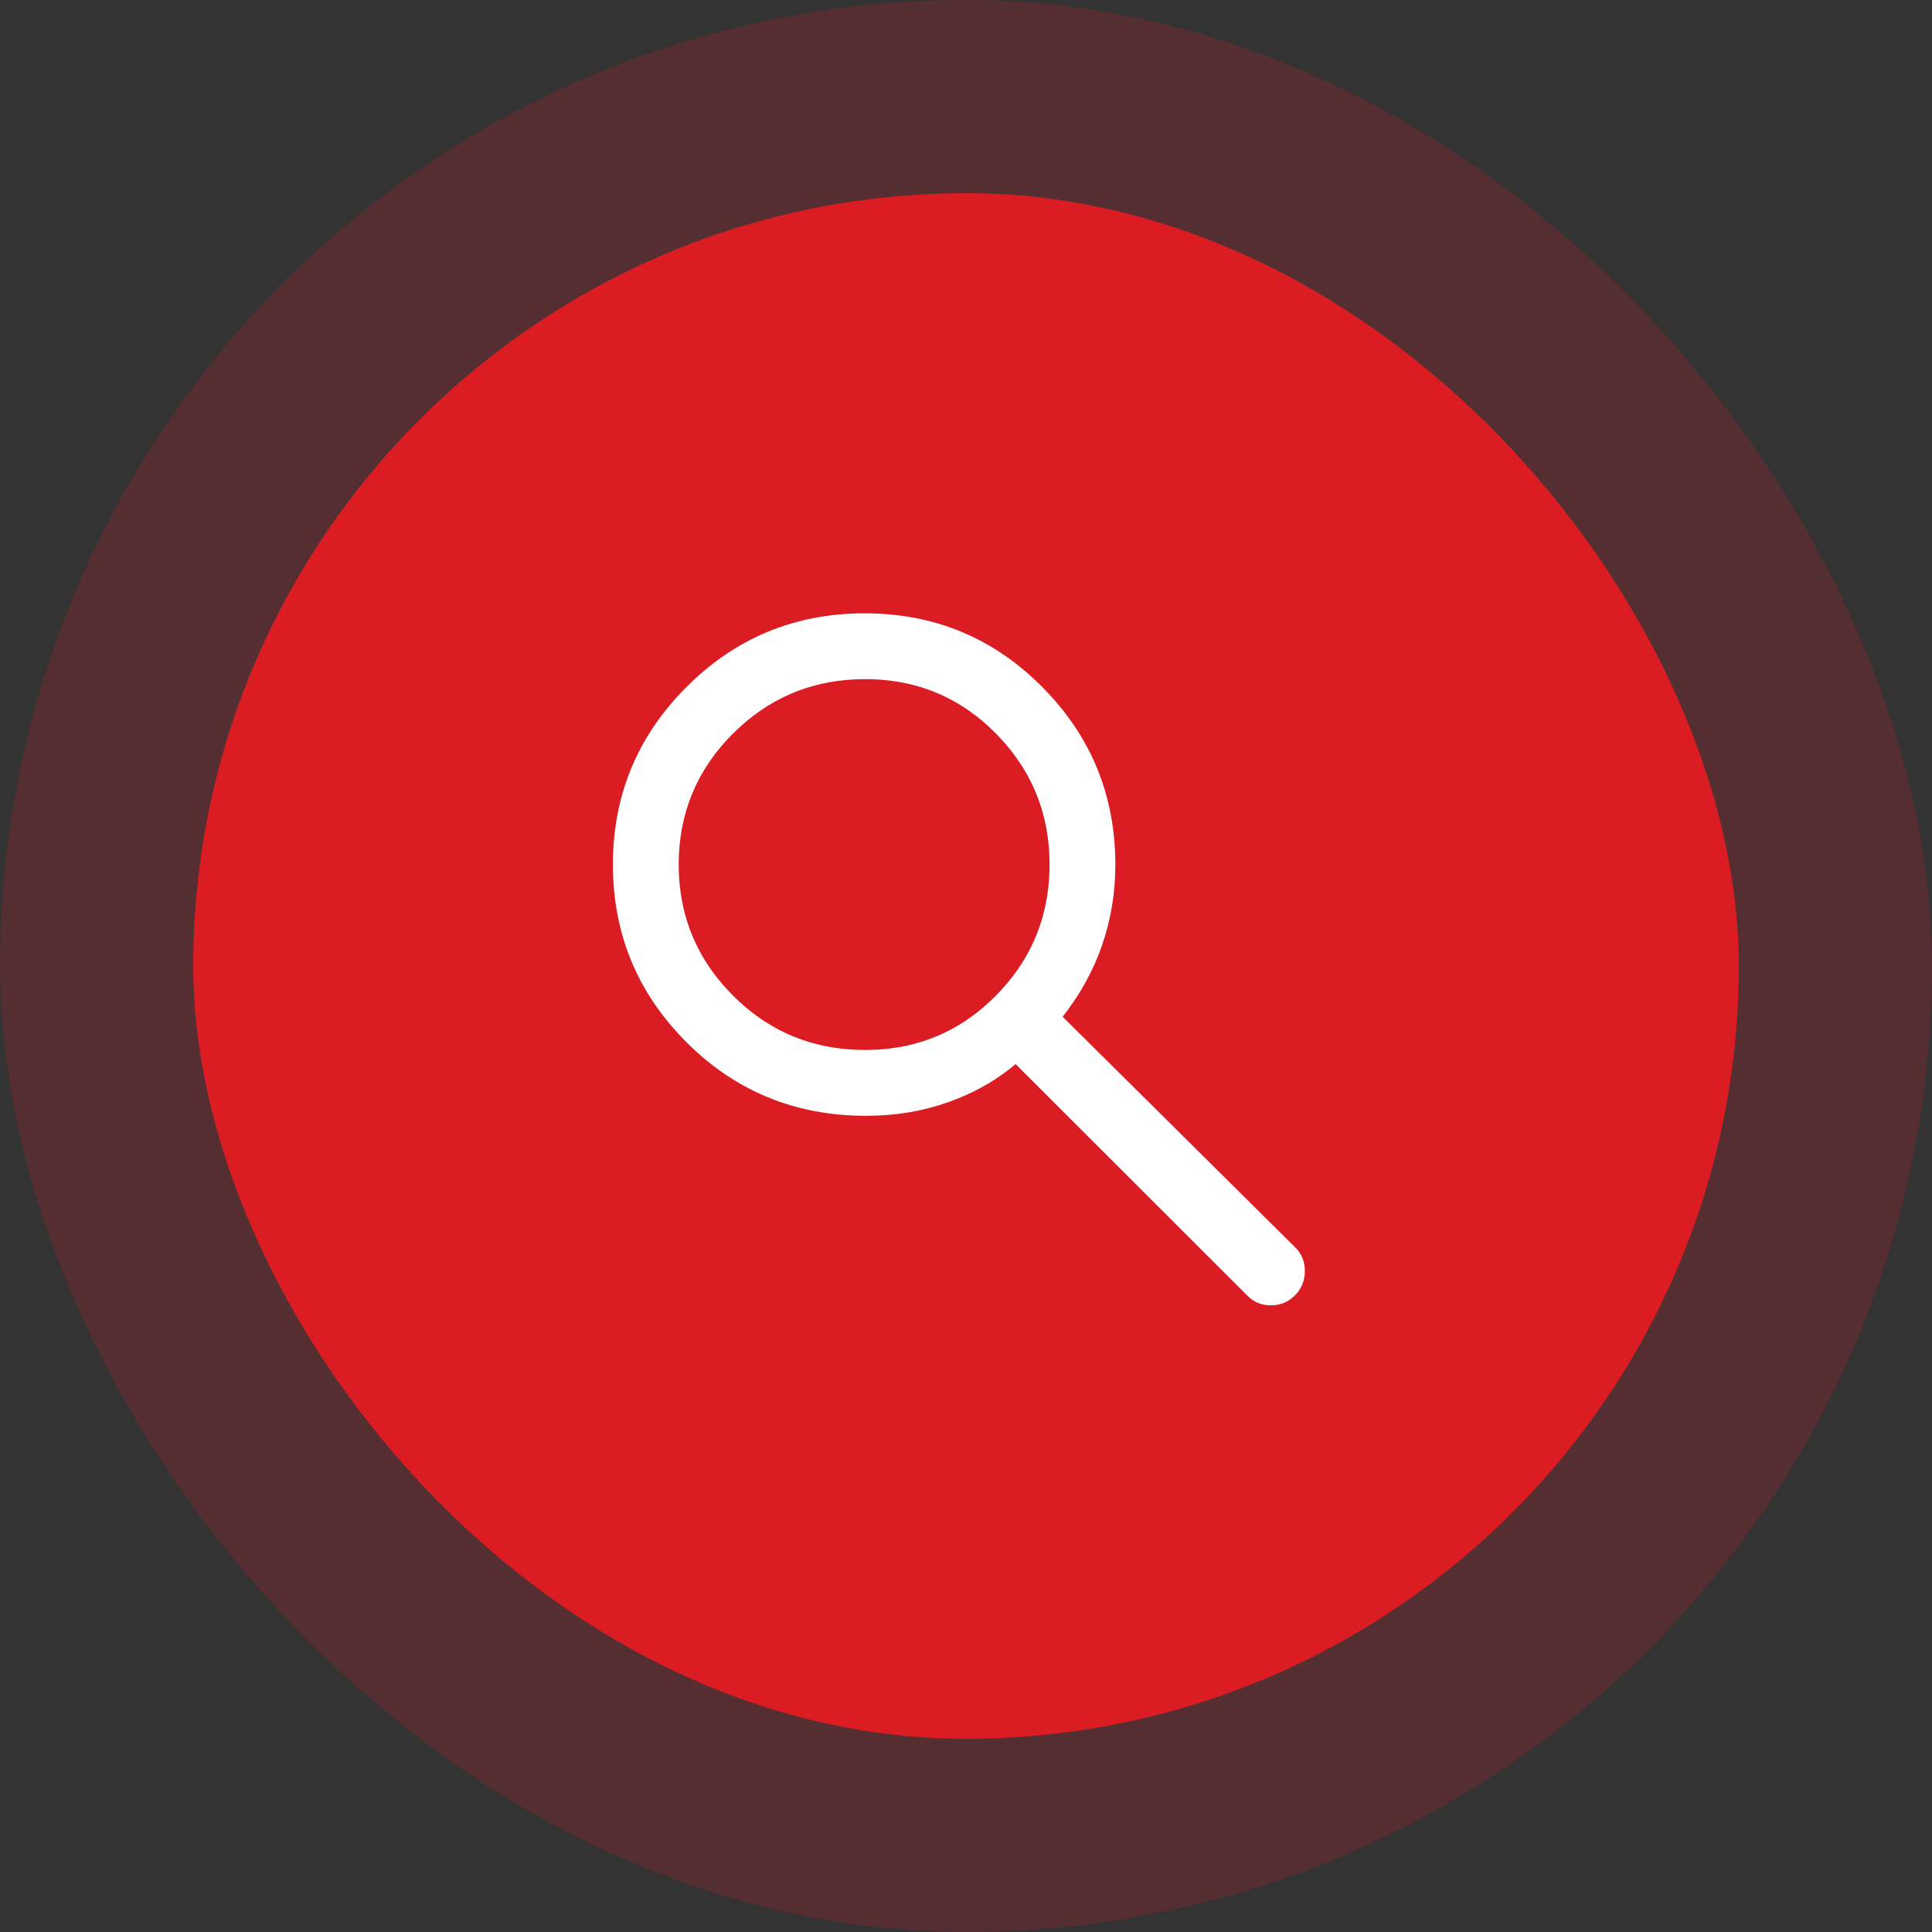
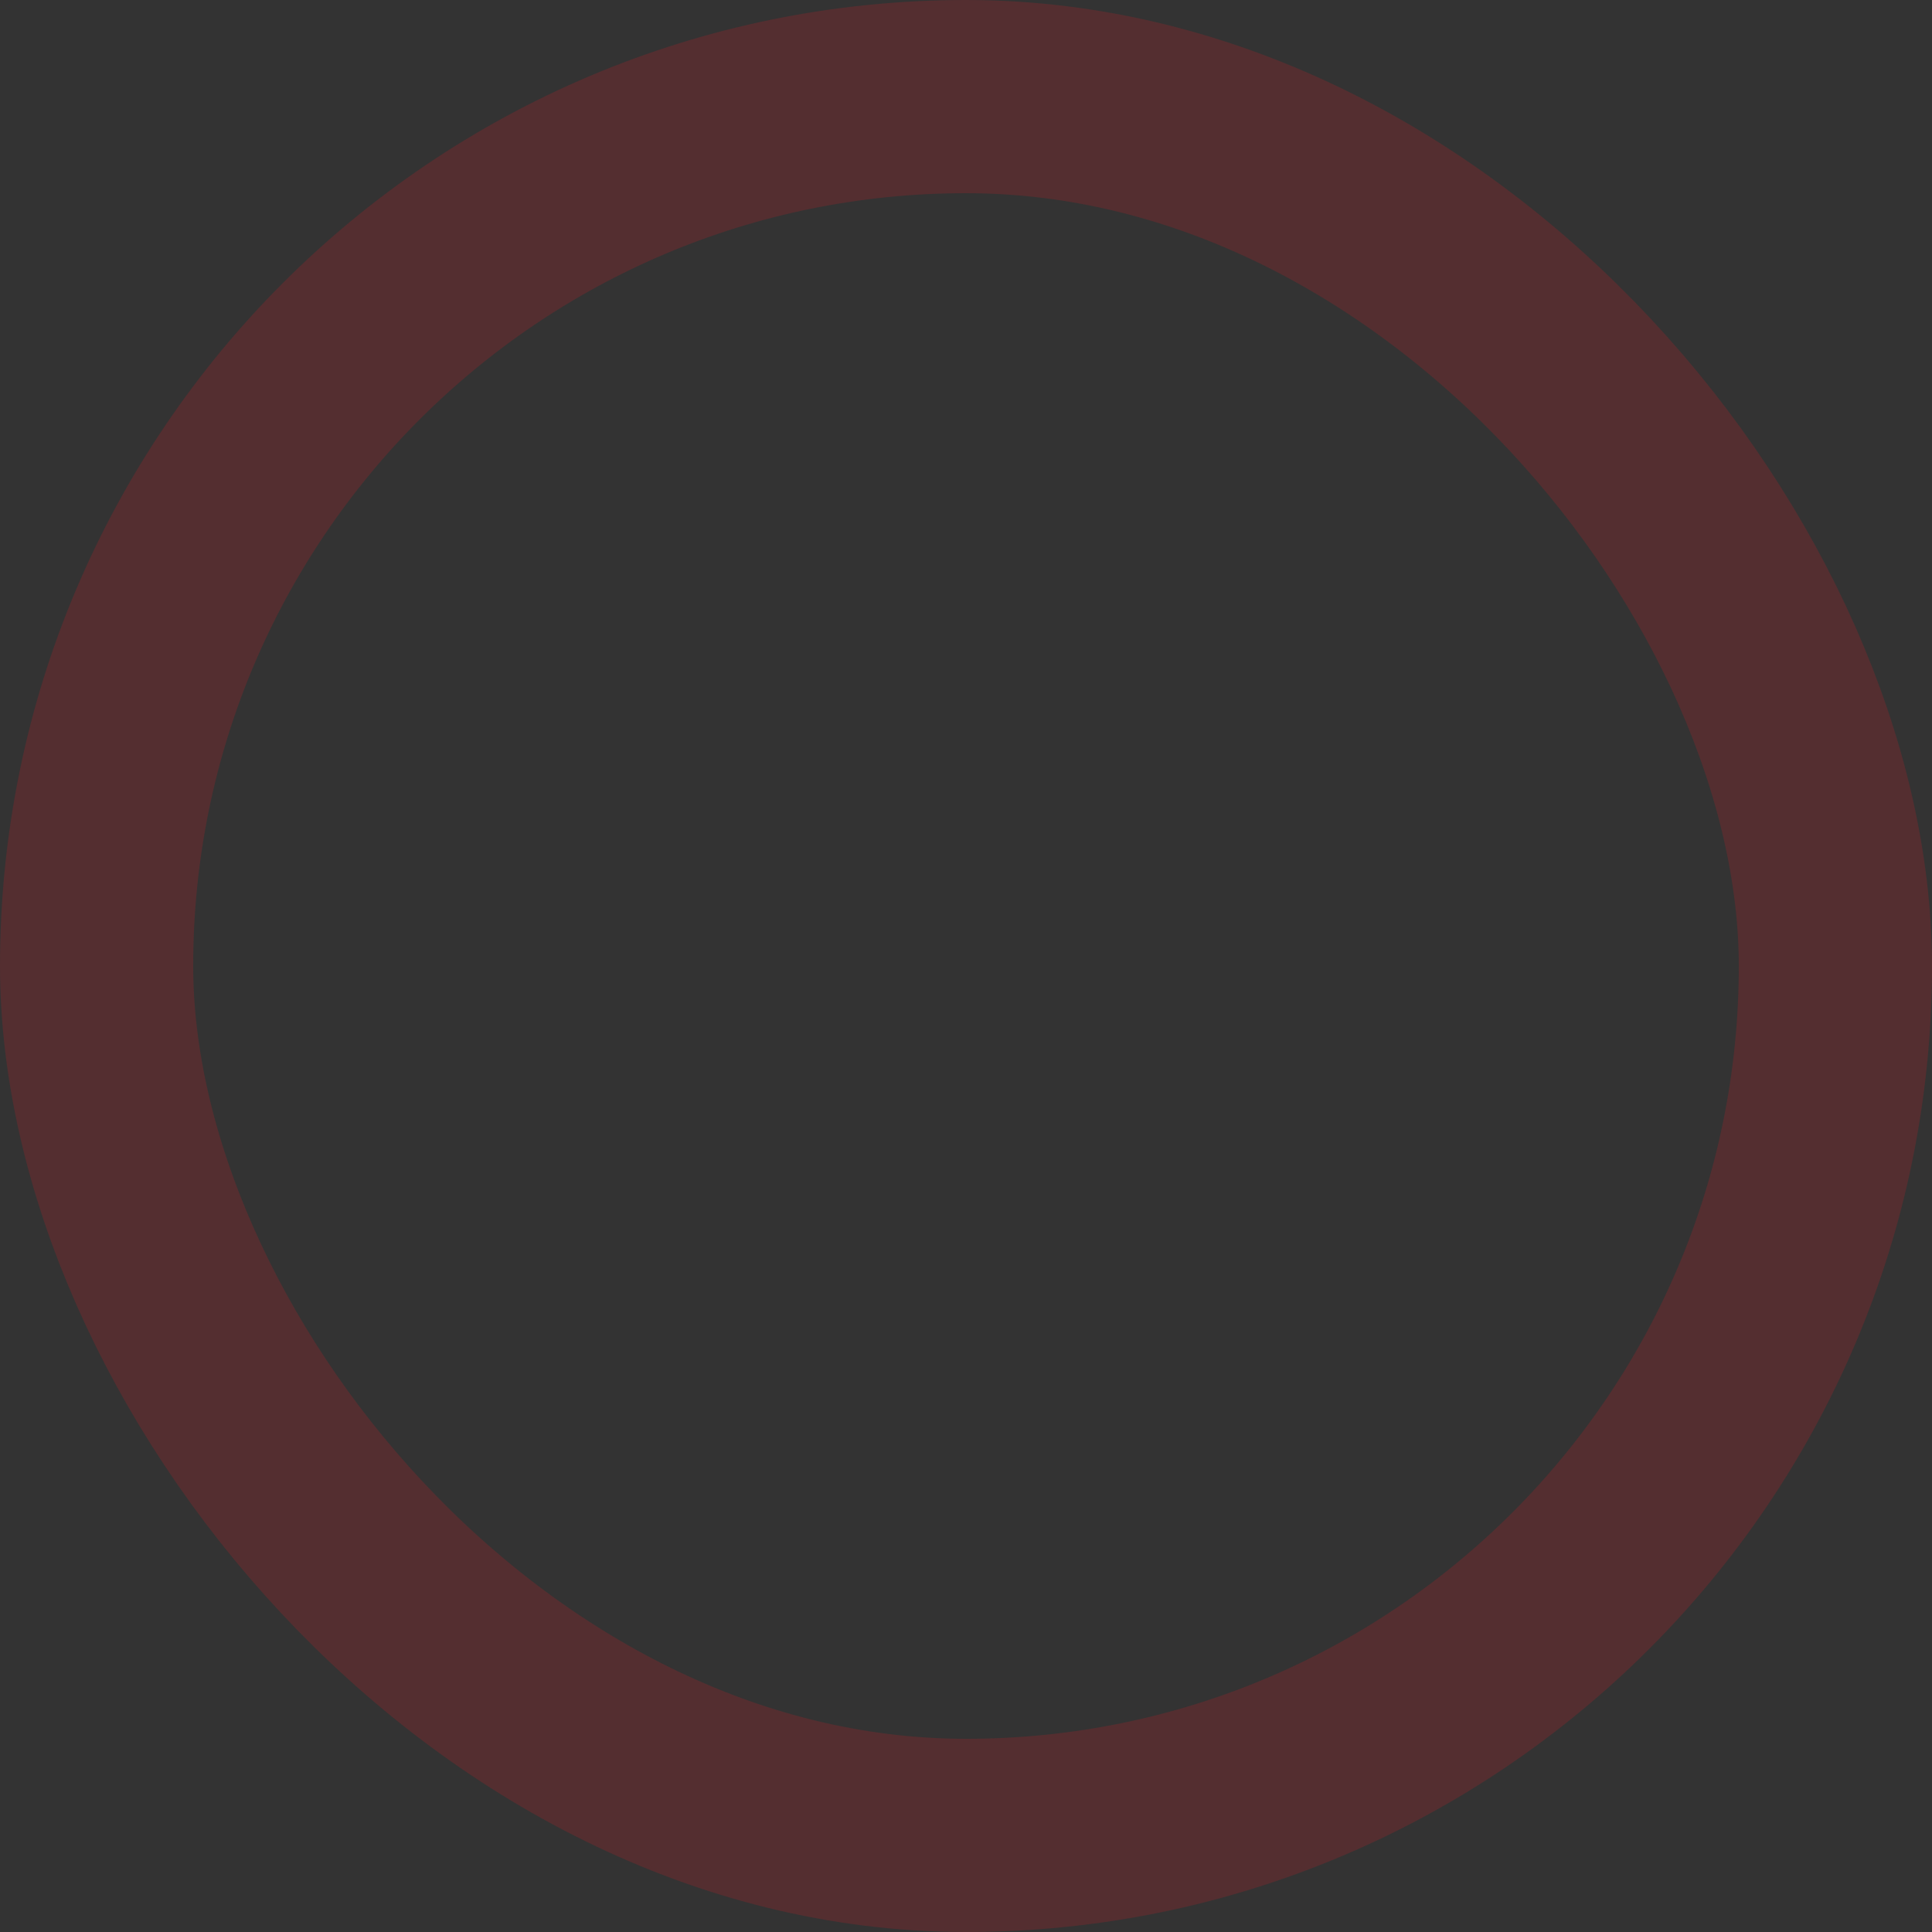
<svg xmlns="http://www.w3.org/2000/svg" width="50" height="50" viewBox="0 0 50 50" fill="none">
  <rect x="0" y="0" width="50" height="50" fill="#333333" stroke="none" />
-   <rect x="5" y="5" width="40" height="40" rx="20" fill="#DB1D23" />
  <rect x="2.5" y="2.5" width="45" height="45" rx="22.5" stroke="#DB1D23" stroke-opacity="0.2" stroke-width="5" />
-   <path d="M22.377 16.373C24.047 16.373 25.451 16.956 26.618 18.131C27.786 19.307 28.365 20.714 28.365 22.379C28.365 23.048 28.26 23.684 28.052 24.29C27.844 24.895 27.53 25.466 27.108 26.004L26.833 26.355L27.149 26.668L33.163 32.632L33.166 32.634C33.236 32.703 33.27 32.78 33.27 32.897C33.27 32.985 33.251 33.052 33.21 33.111L33.162 33.167L33.16 33.169C33.083 33.247 33.002 33.282 32.887 33.282C32.772 33.282 32.702 33.247 32.638 33.179L32.632 33.173L32.625 33.167L26.637 27.184L26.311 26.859L25.96 27.157C25.57 27.488 25.118 27.758 24.602 27.966L24.376 28.052C23.77 28.268 23.116 28.377 22.414 28.377C20.713 28.377 19.292 27.792 18.119 26.618C16.944 25.442 16.362 24.037 16.362 22.375C16.362 20.713 16.945 19.308 18.121 18.132C19.297 16.956 20.706 16.373 22.377 16.373ZM22.391 17.076C21.011 17.076 19.811 17.534 18.815 18.442L18.618 18.629C17.587 19.66 17.065 20.918 17.065 22.375C17.066 23.832 17.587 25.089 18.618 26.12C19.65 27.153 20.918 27.673 22.391 27.673C23.852 27.673 25.108 27.152 26.129 26.118C27.148 25.087 27.662 23.83 27.662 22.375C27.662 20.92 27.148 19.663 26.128 18.631C25.107 17.598 23.851 17.076 22.391 17.076Z" fill="white" stroke="white" />
</svg>